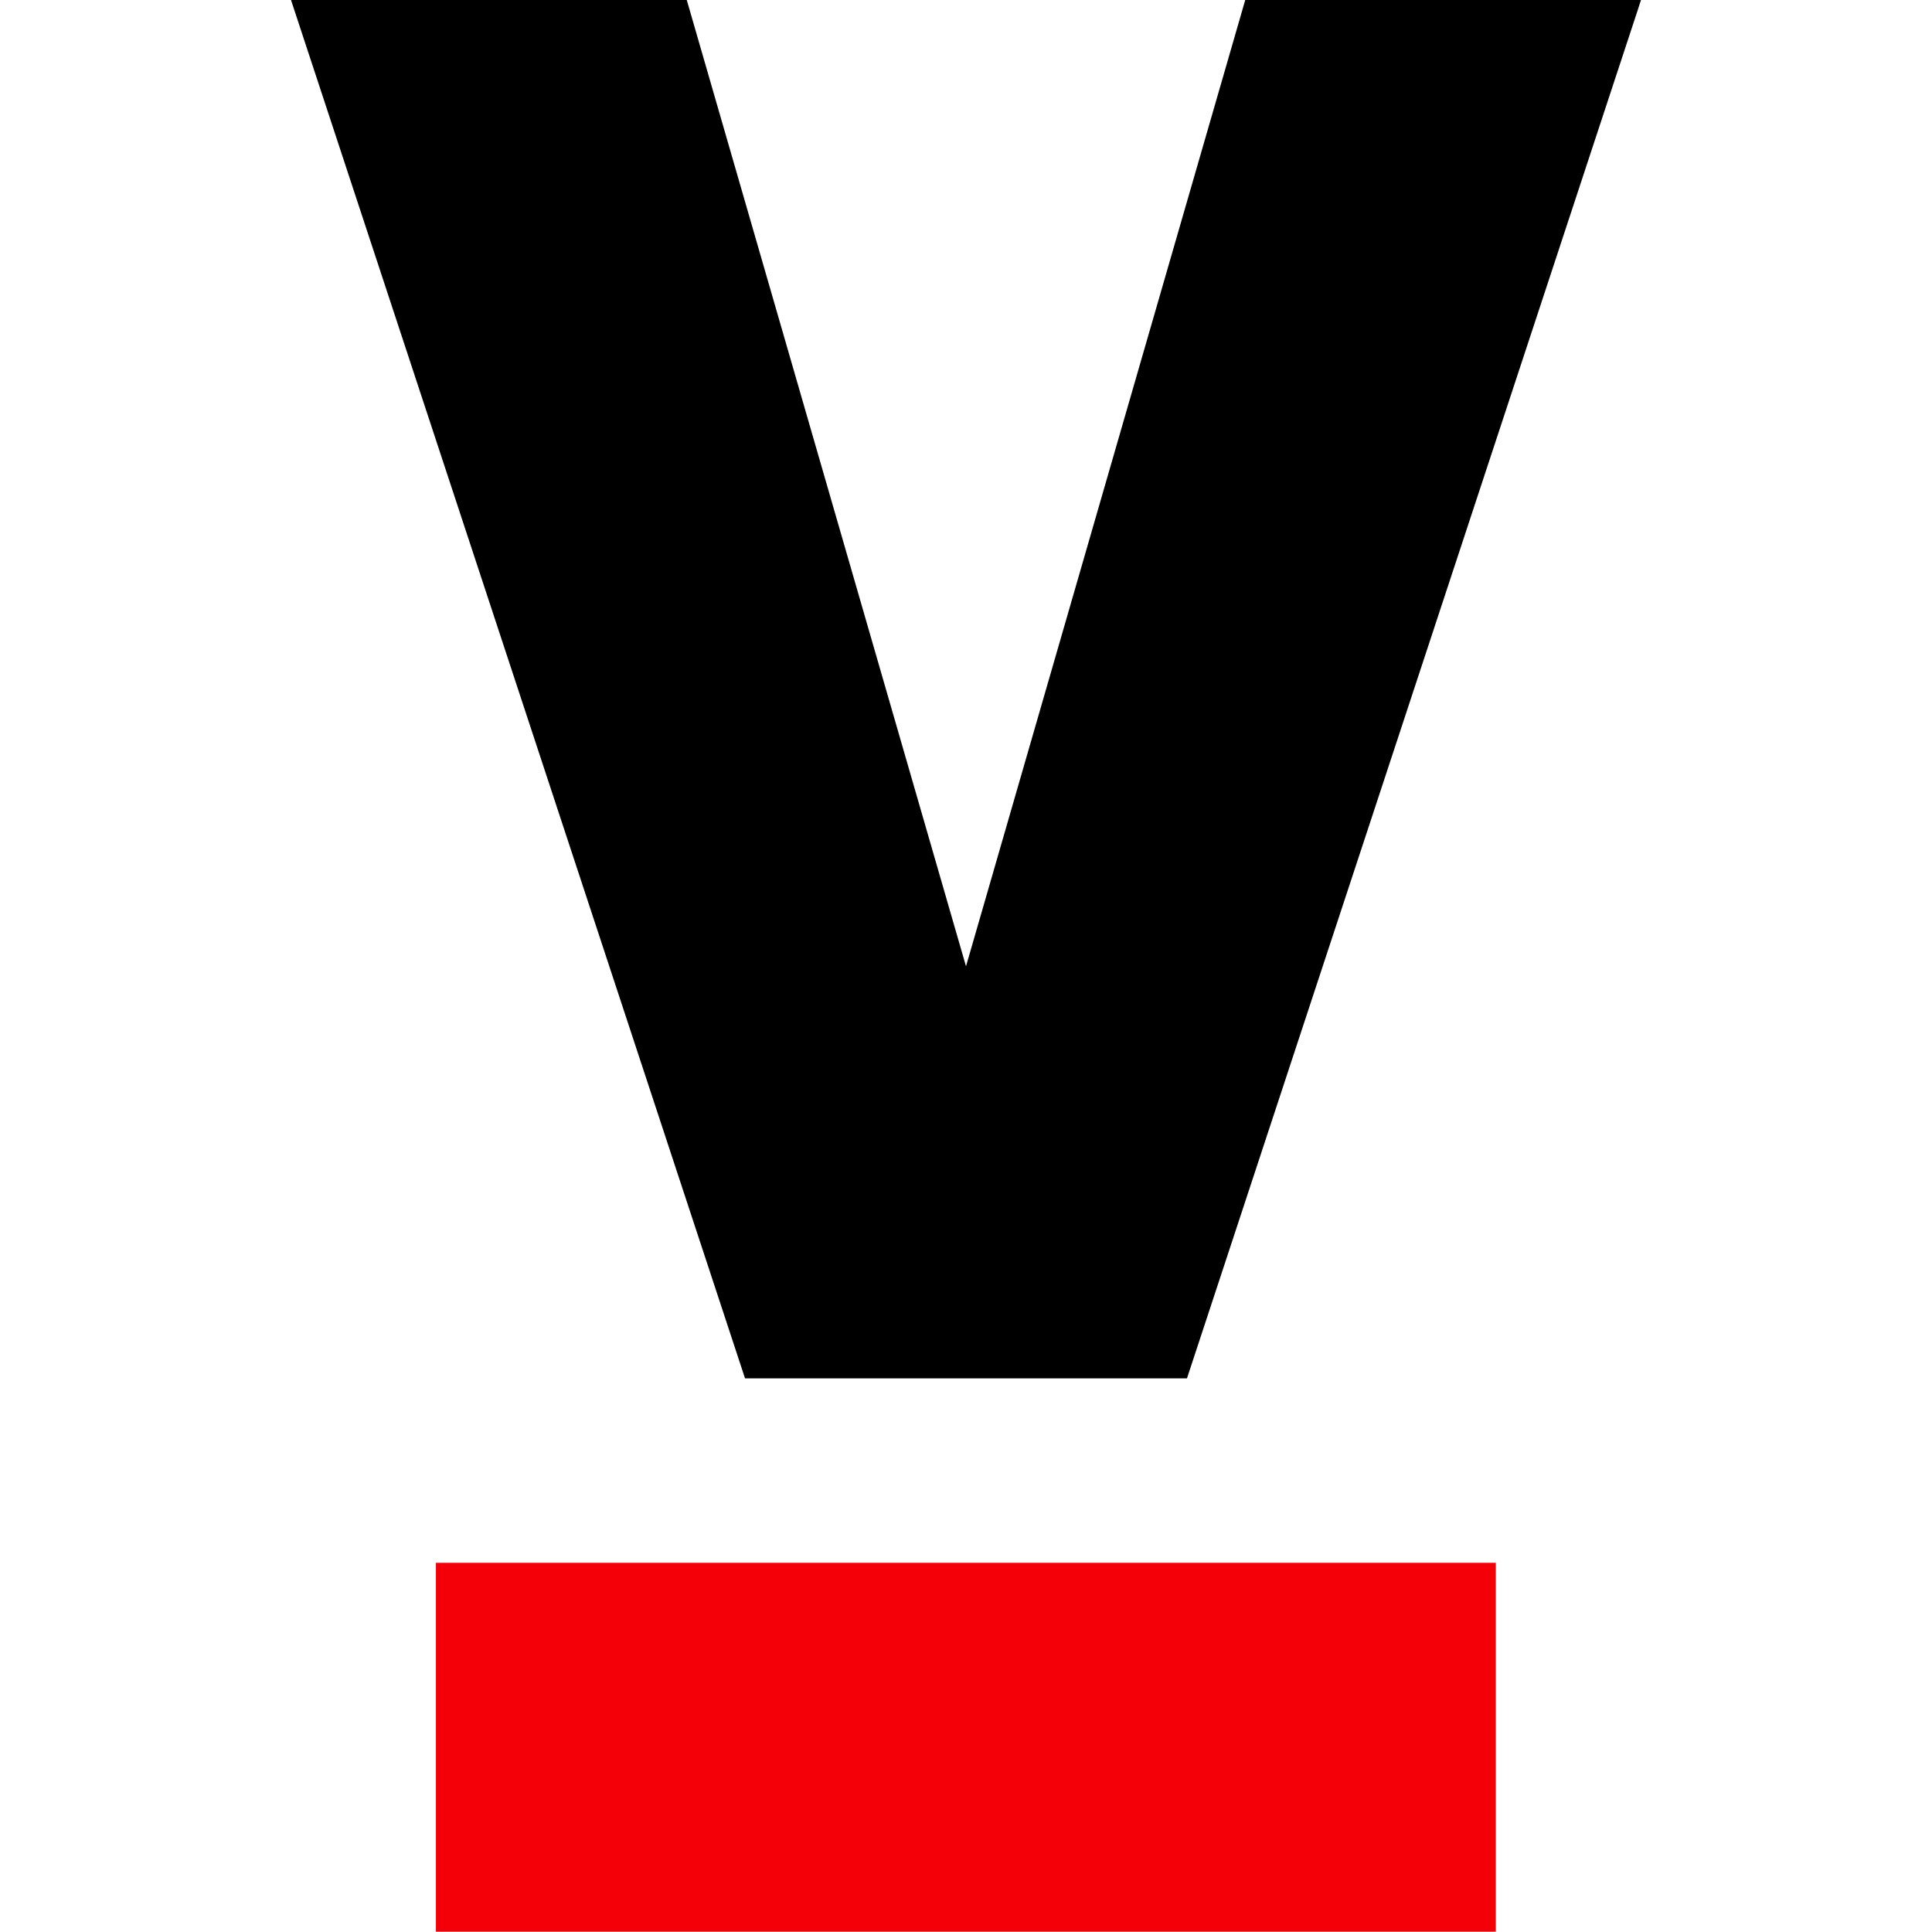
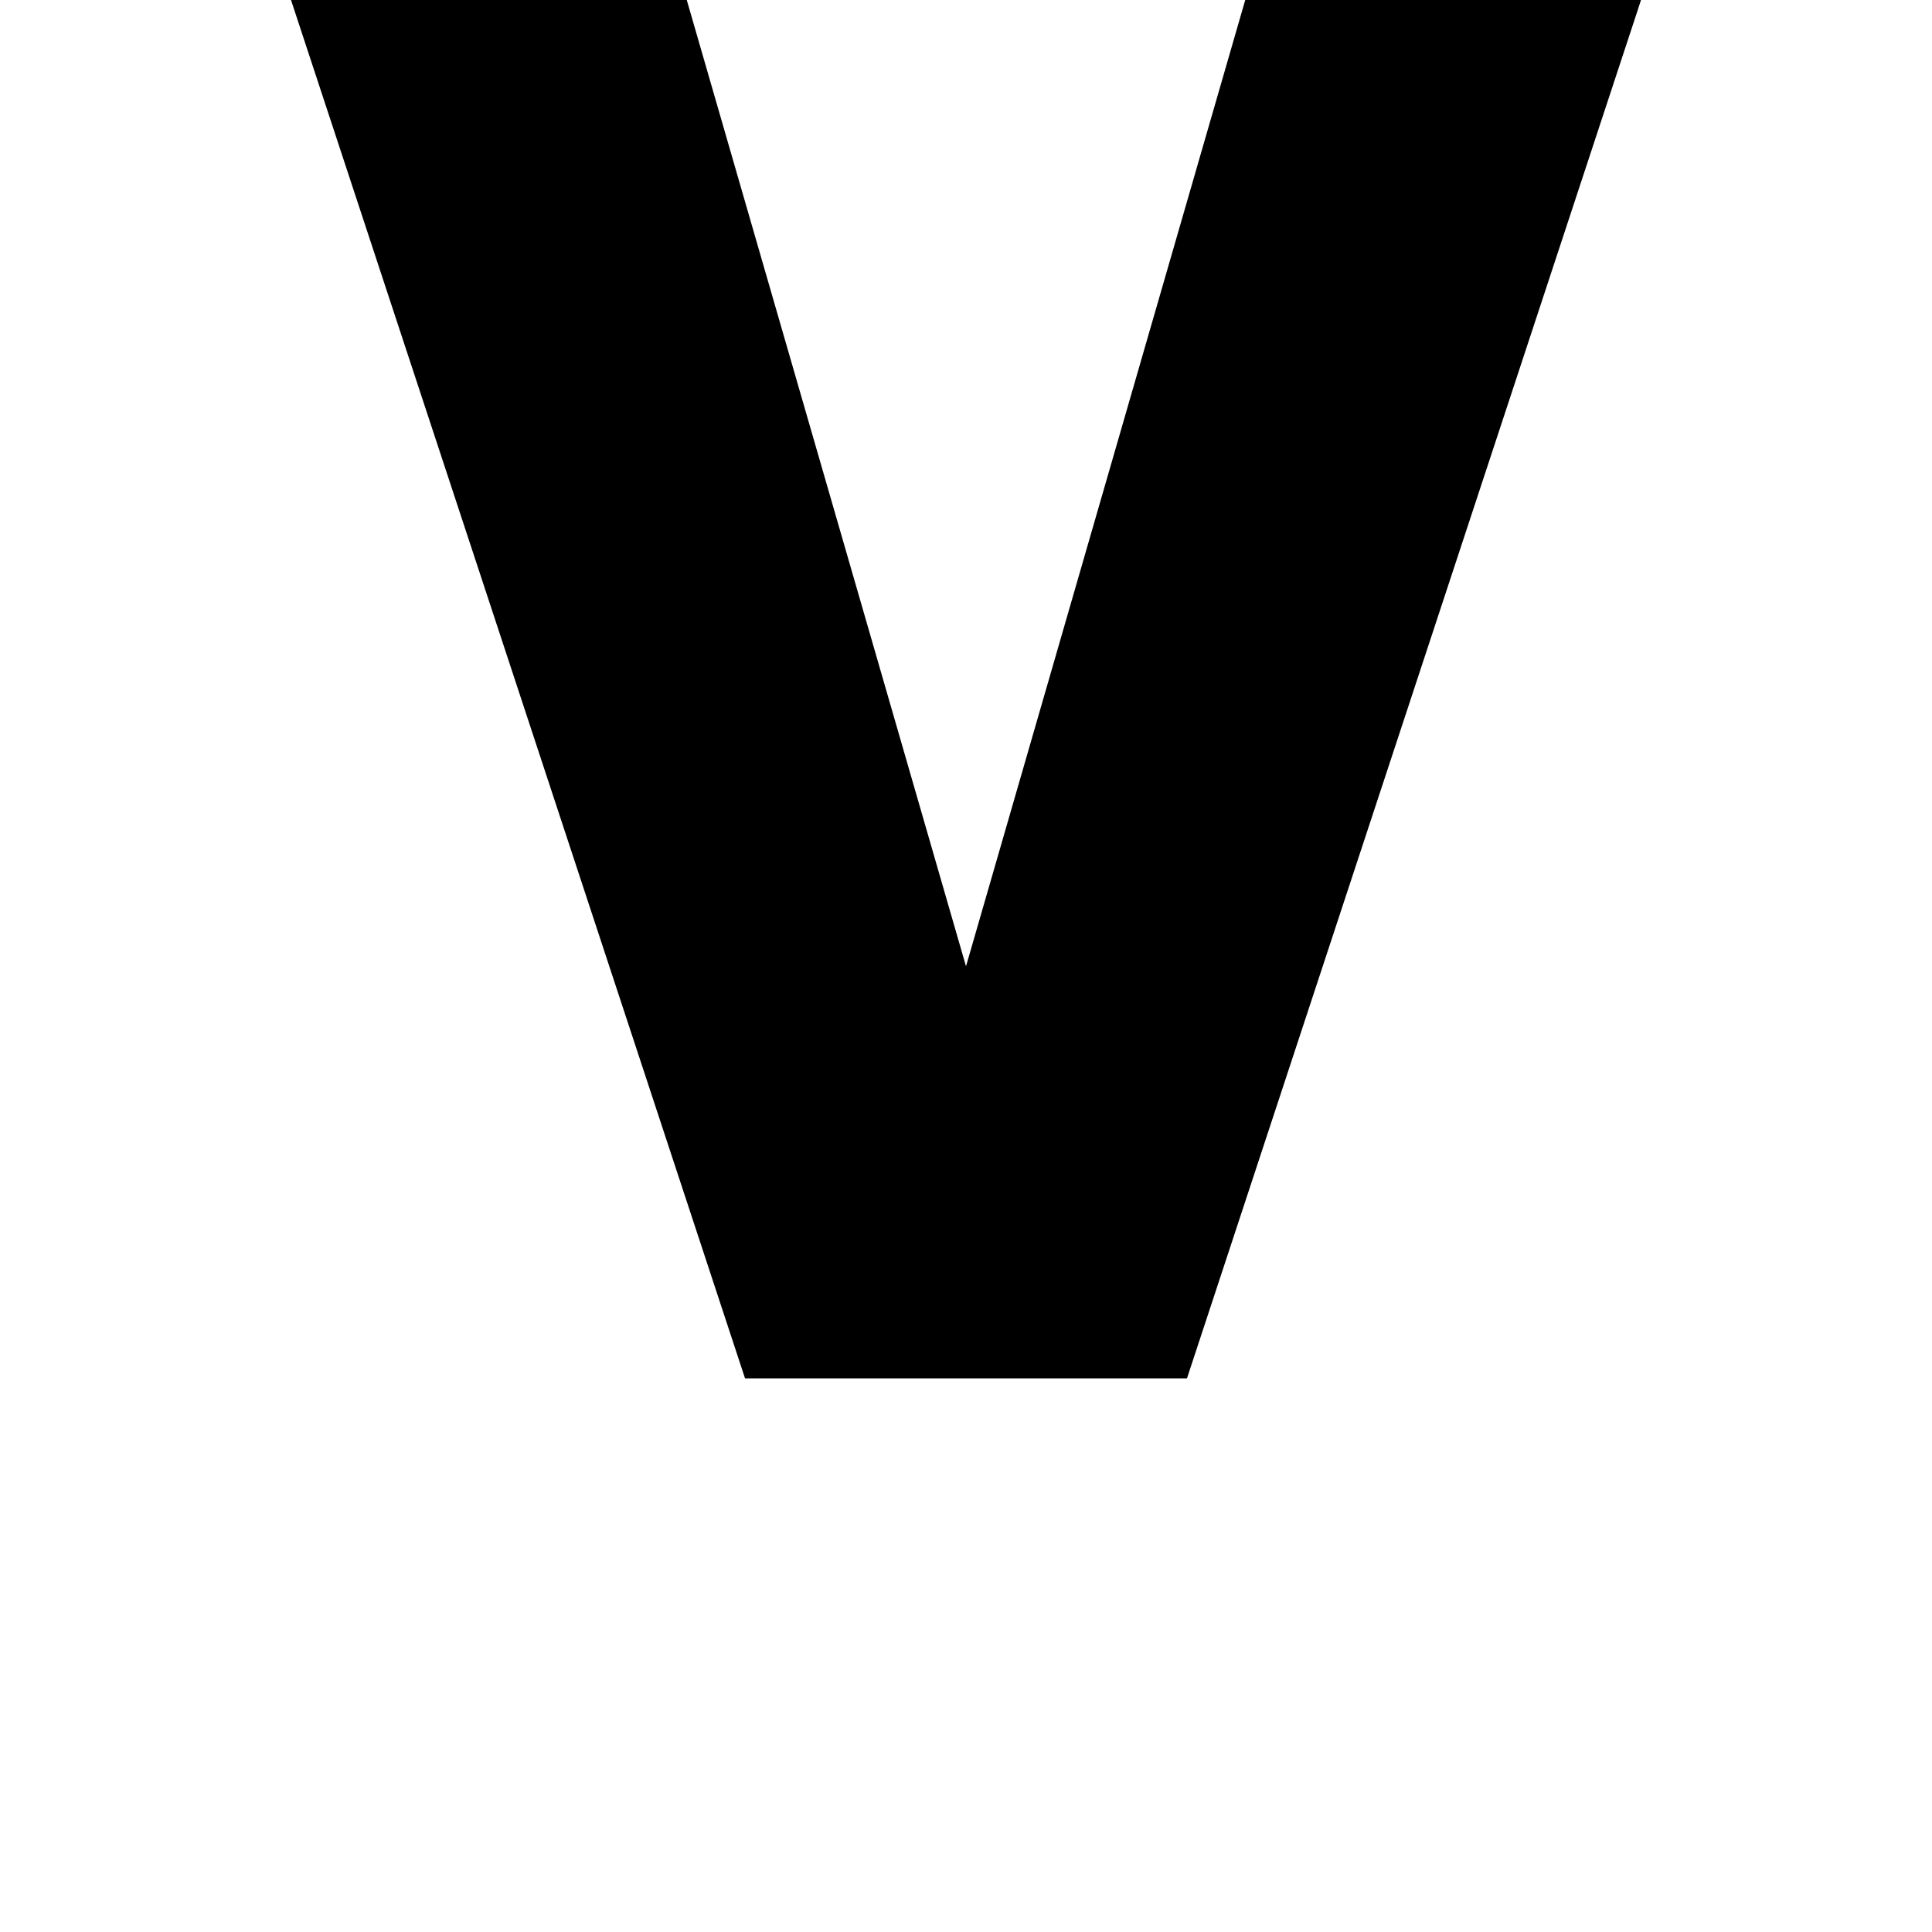
<svg xmlns="http://www.w3.org/2000/svg" enable-background="new 0 0 64 64" viewBox="0 0 64 64">
  <style>
    #v {
      fill: #000000;
    }
    @media (prefers-color-scheme: dark) {
      #v {
        fill: #ffffff;
      }
    }
  </style>
-   <path d="m14.44 51.77h35.11v12.22h-35.11z" fill="#f40009" />
  <path id="v" d="m32 32.01-9.25-32.01h-13.11l15.04 45.66h14.64l14.92-45.29.12-.37h-13.11z" />
</svg>